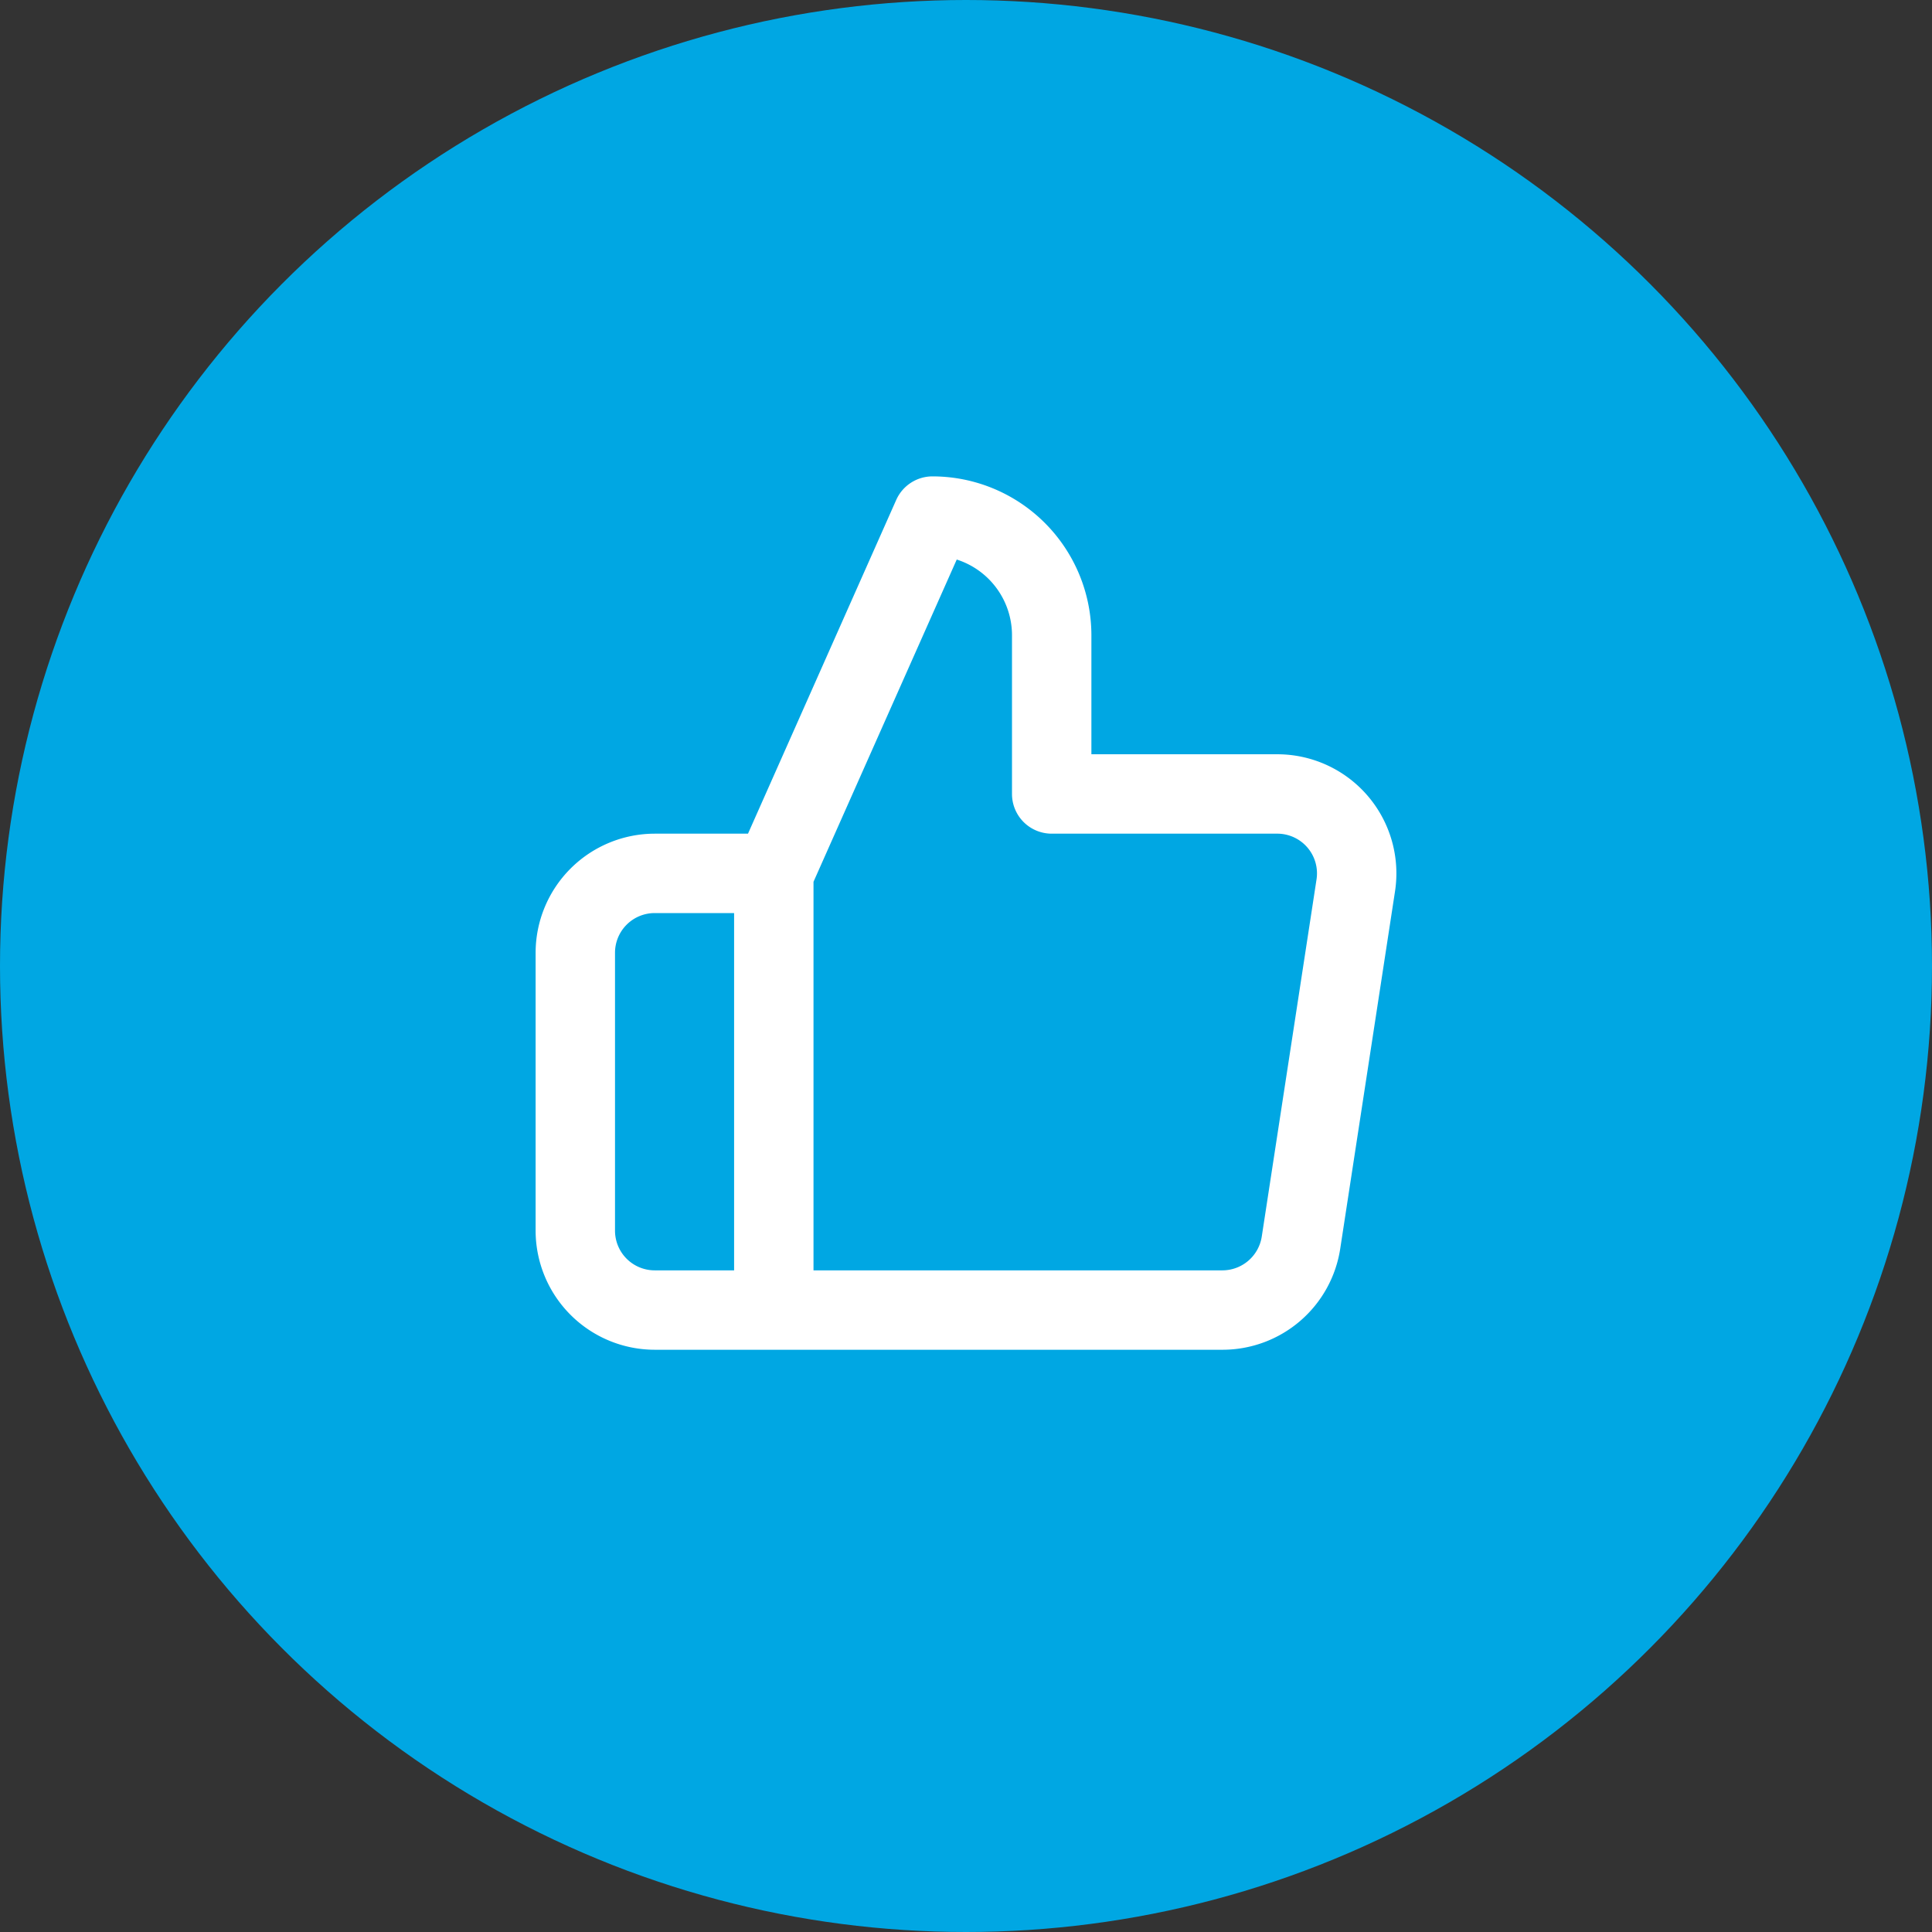
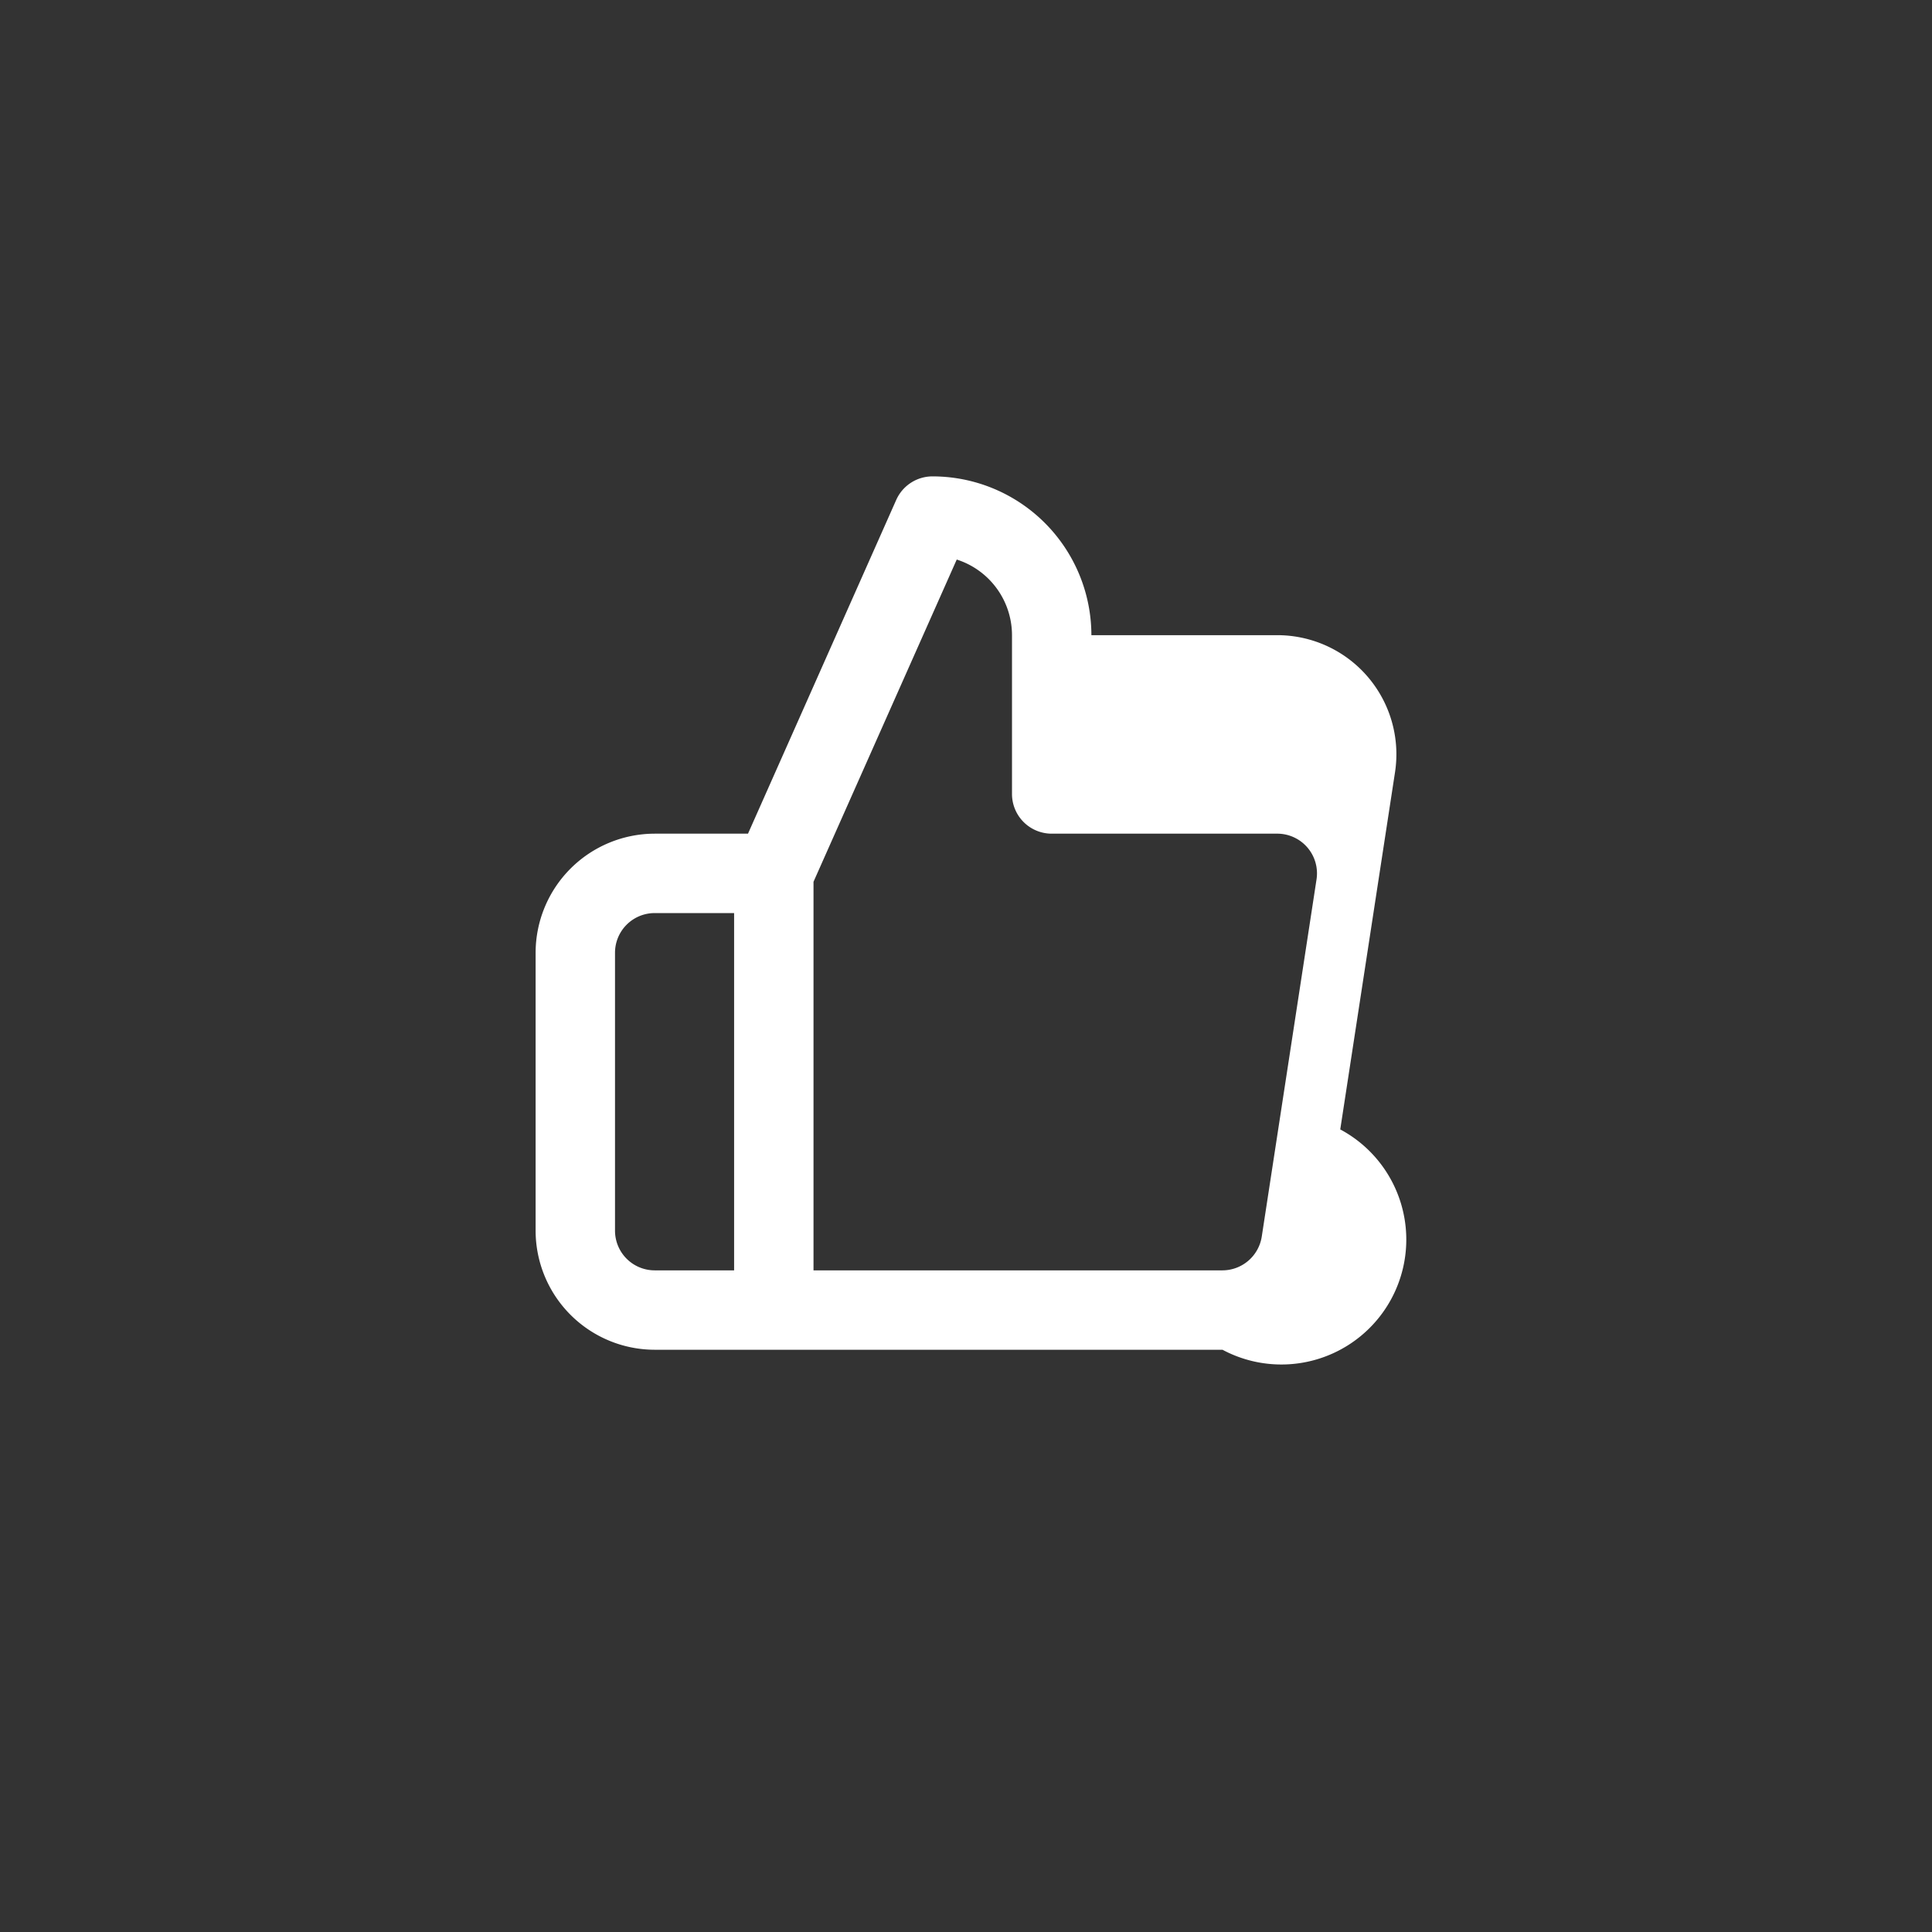
<svg xmlns="http://www.w3.org/2000/svg" width="73" height="73" viewBox="0 0 73 73">
  <rect x="0" y="0" width="73" height="73" fill="#333333" stroke="none" />
  <g transform="translate(-465 -1752)">
-     <circle cx="36.5" cy="36.5" r="36.5" transform="translate(465 1752)" fill="#00a7e3" />
-     <path d="M27.454,34.5H6A4.505,4.505,0,0,1,1.5,30V19.5A4.505,4.505,0,0,1,6,15H9.525l5.6-12.609A1.5,1.5,0,0,1,16.5,1.5a6.007,6.007,0,0,1,6,6V12h6.983a4.5,4.5,0,0,1,4.49,5.175l-2.07,13.5A4.5,4.5,0,0,1,27.454,34.5ZM12,31.5H27.454a1.507,1.507,0,0,0,1.483-1.275l2.07-13.5A1.5,1.5,0,0,0,29.507,15H21a1.5,1.5,0,0,1-1.5-1.5v-6a3.005,3.005,0,0,0-2.088-2.858L12,16.818ZM6,18a1.5,1.5,0,0,0-1.5,1.5V30A1.5,1.5,0,0,0,6,31.5H9V18Z" transform="translate(483.738 1768.5)" fill="#fff" />
+     <path d="M27.454,34.5H6A4.505,4.505,0,0,1,1.5,30V19.5A4.505,4.505,0,0,1,6,15H9.525l5.6-12.609A1.5,1.5,0,0,1,16.5,1.5a6.007,6.007,0,0,1,6,6h6.983a4.5,4.5,0,0,1,4.49,5.175l-2.07,13.5A4.5,4.5,0,0,1,27.454,34.5ZM12,31.5H27.454a1.507,1.507,0,0,0,1.483-1.275l2.07-13.5A1.5,1.5,0,0,0,29.507,15H21a1.5,1.5,0,0,1-1.5-1.5v-6a3.005,3.005,0,0,0-2.088-2.858L12,16.818ZM6,18a1.5,1.5,0,0,0-1.5,1.5V30A1.5,1.5,0,0,0,6,31.5H9V18Z" transform="translate(483.738 1768.5)" fill="#fff" />
  </g>
</svg>